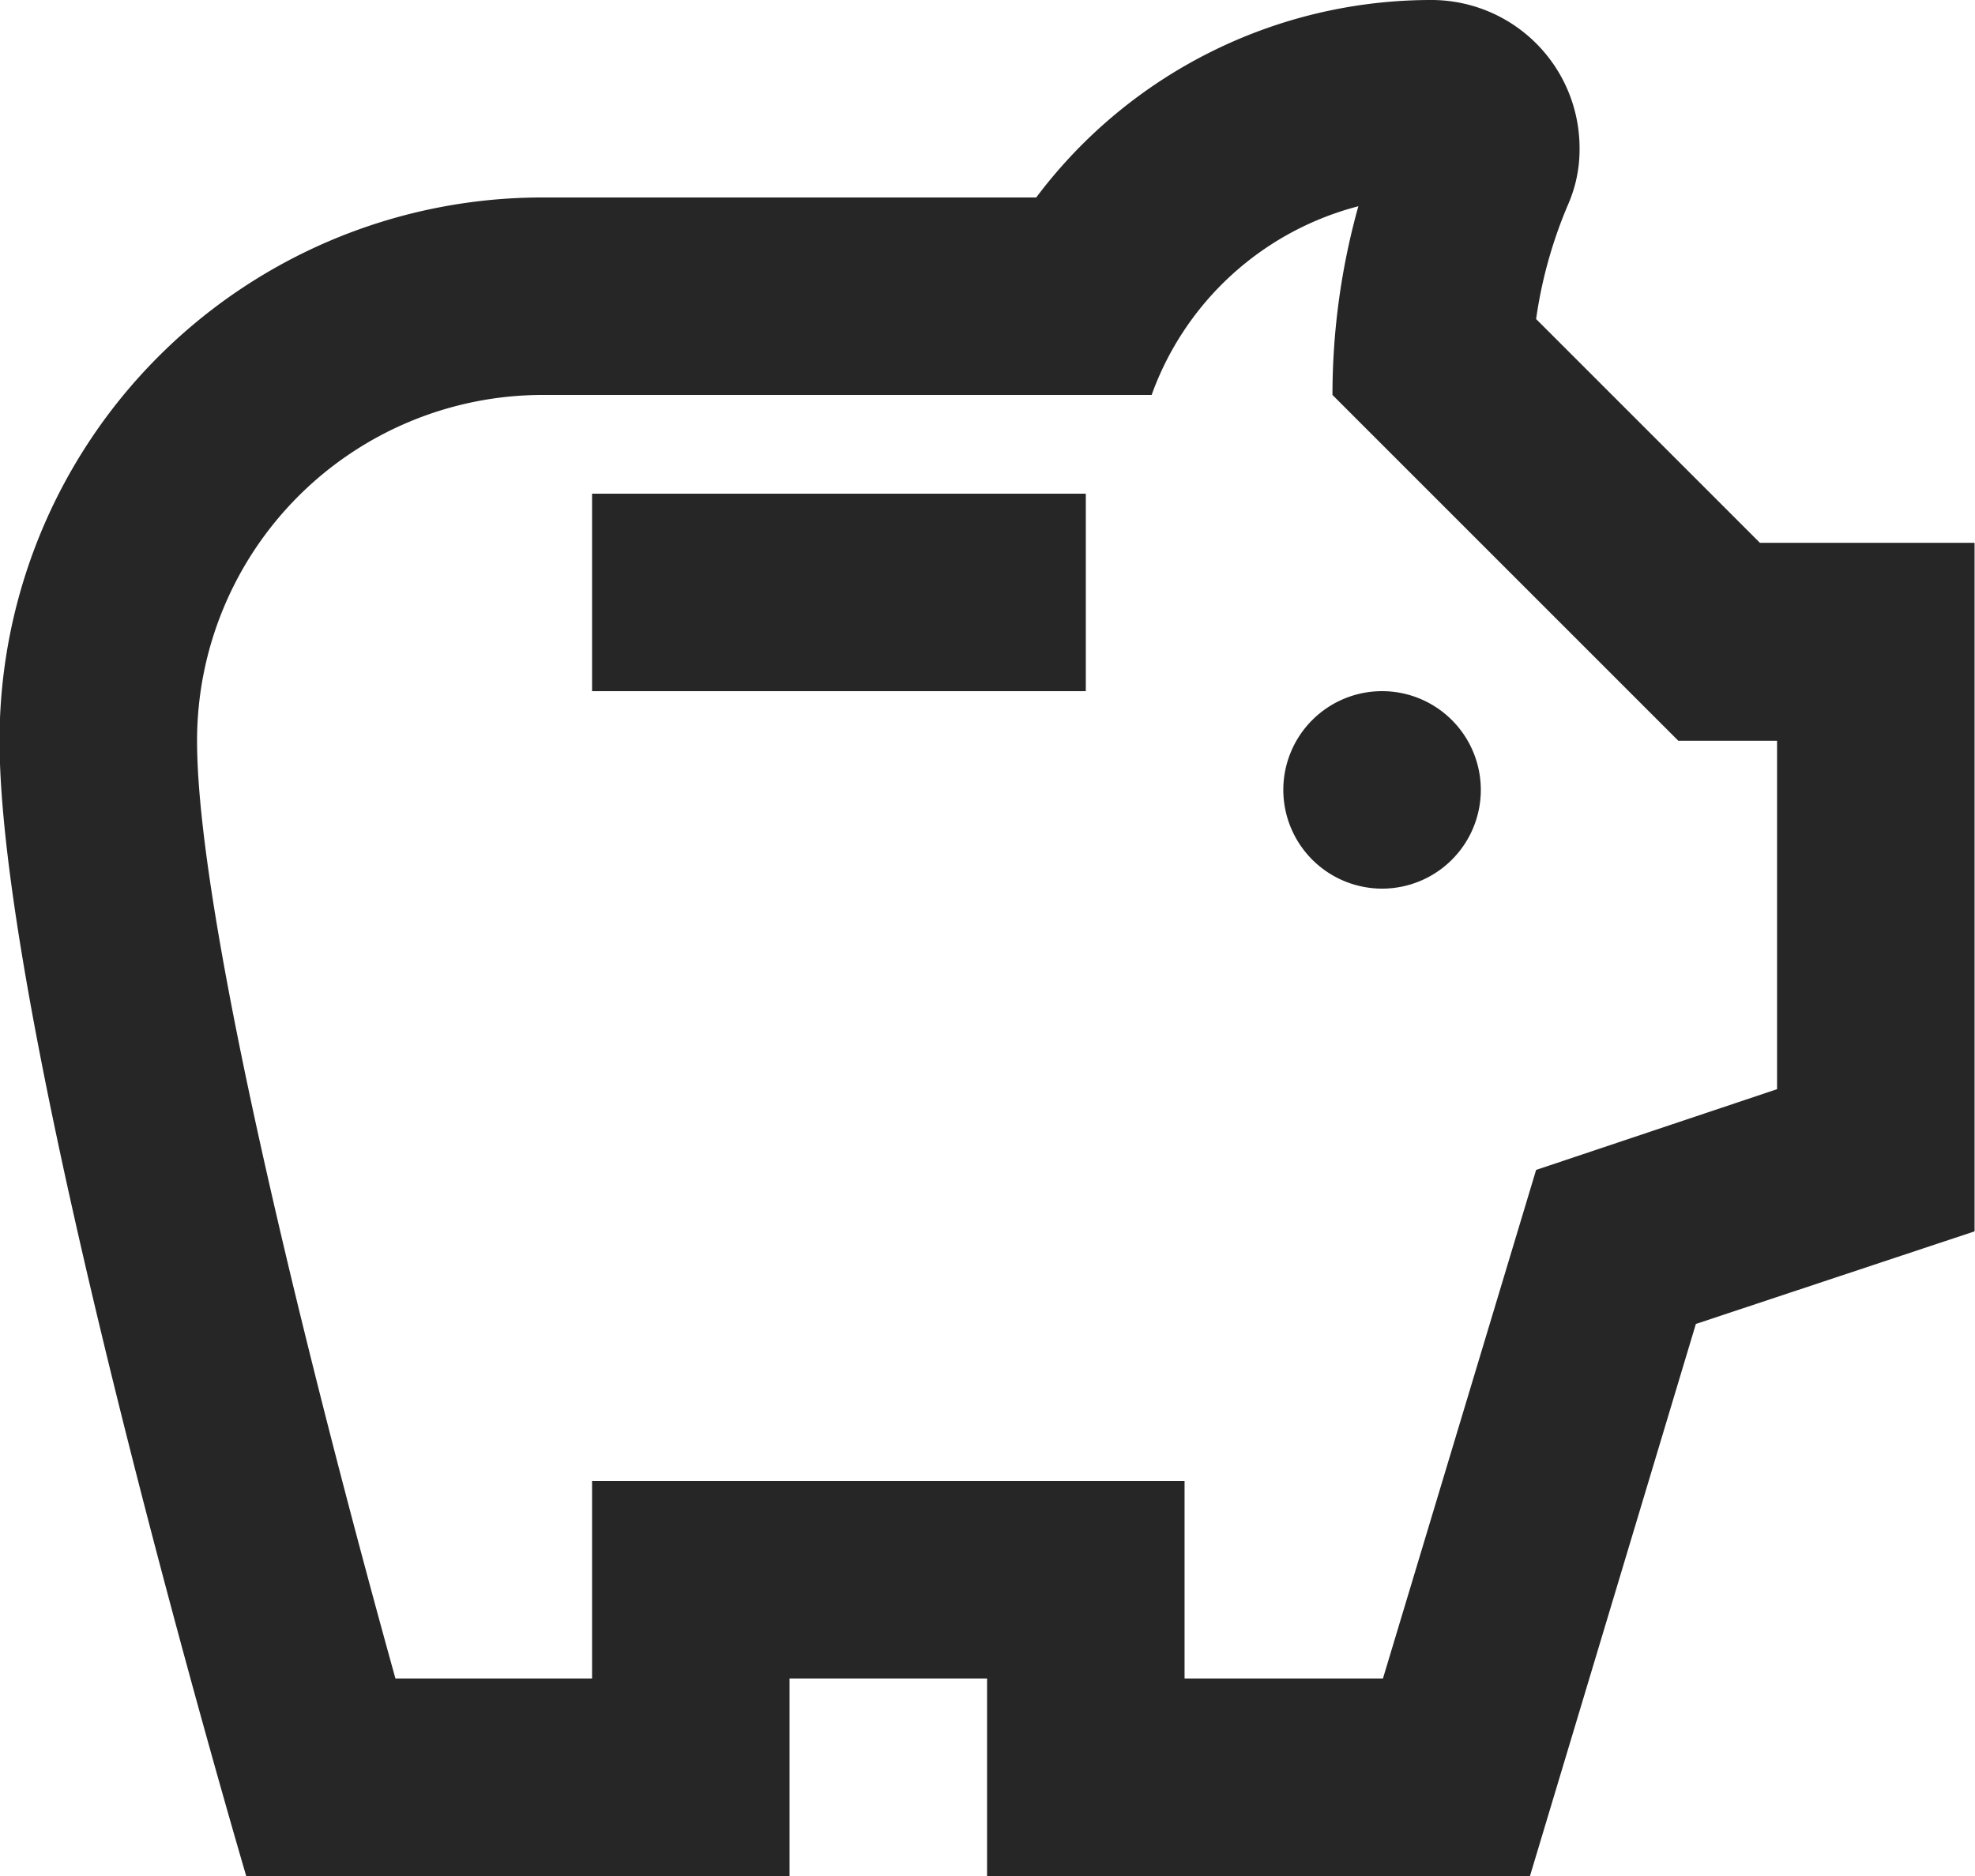
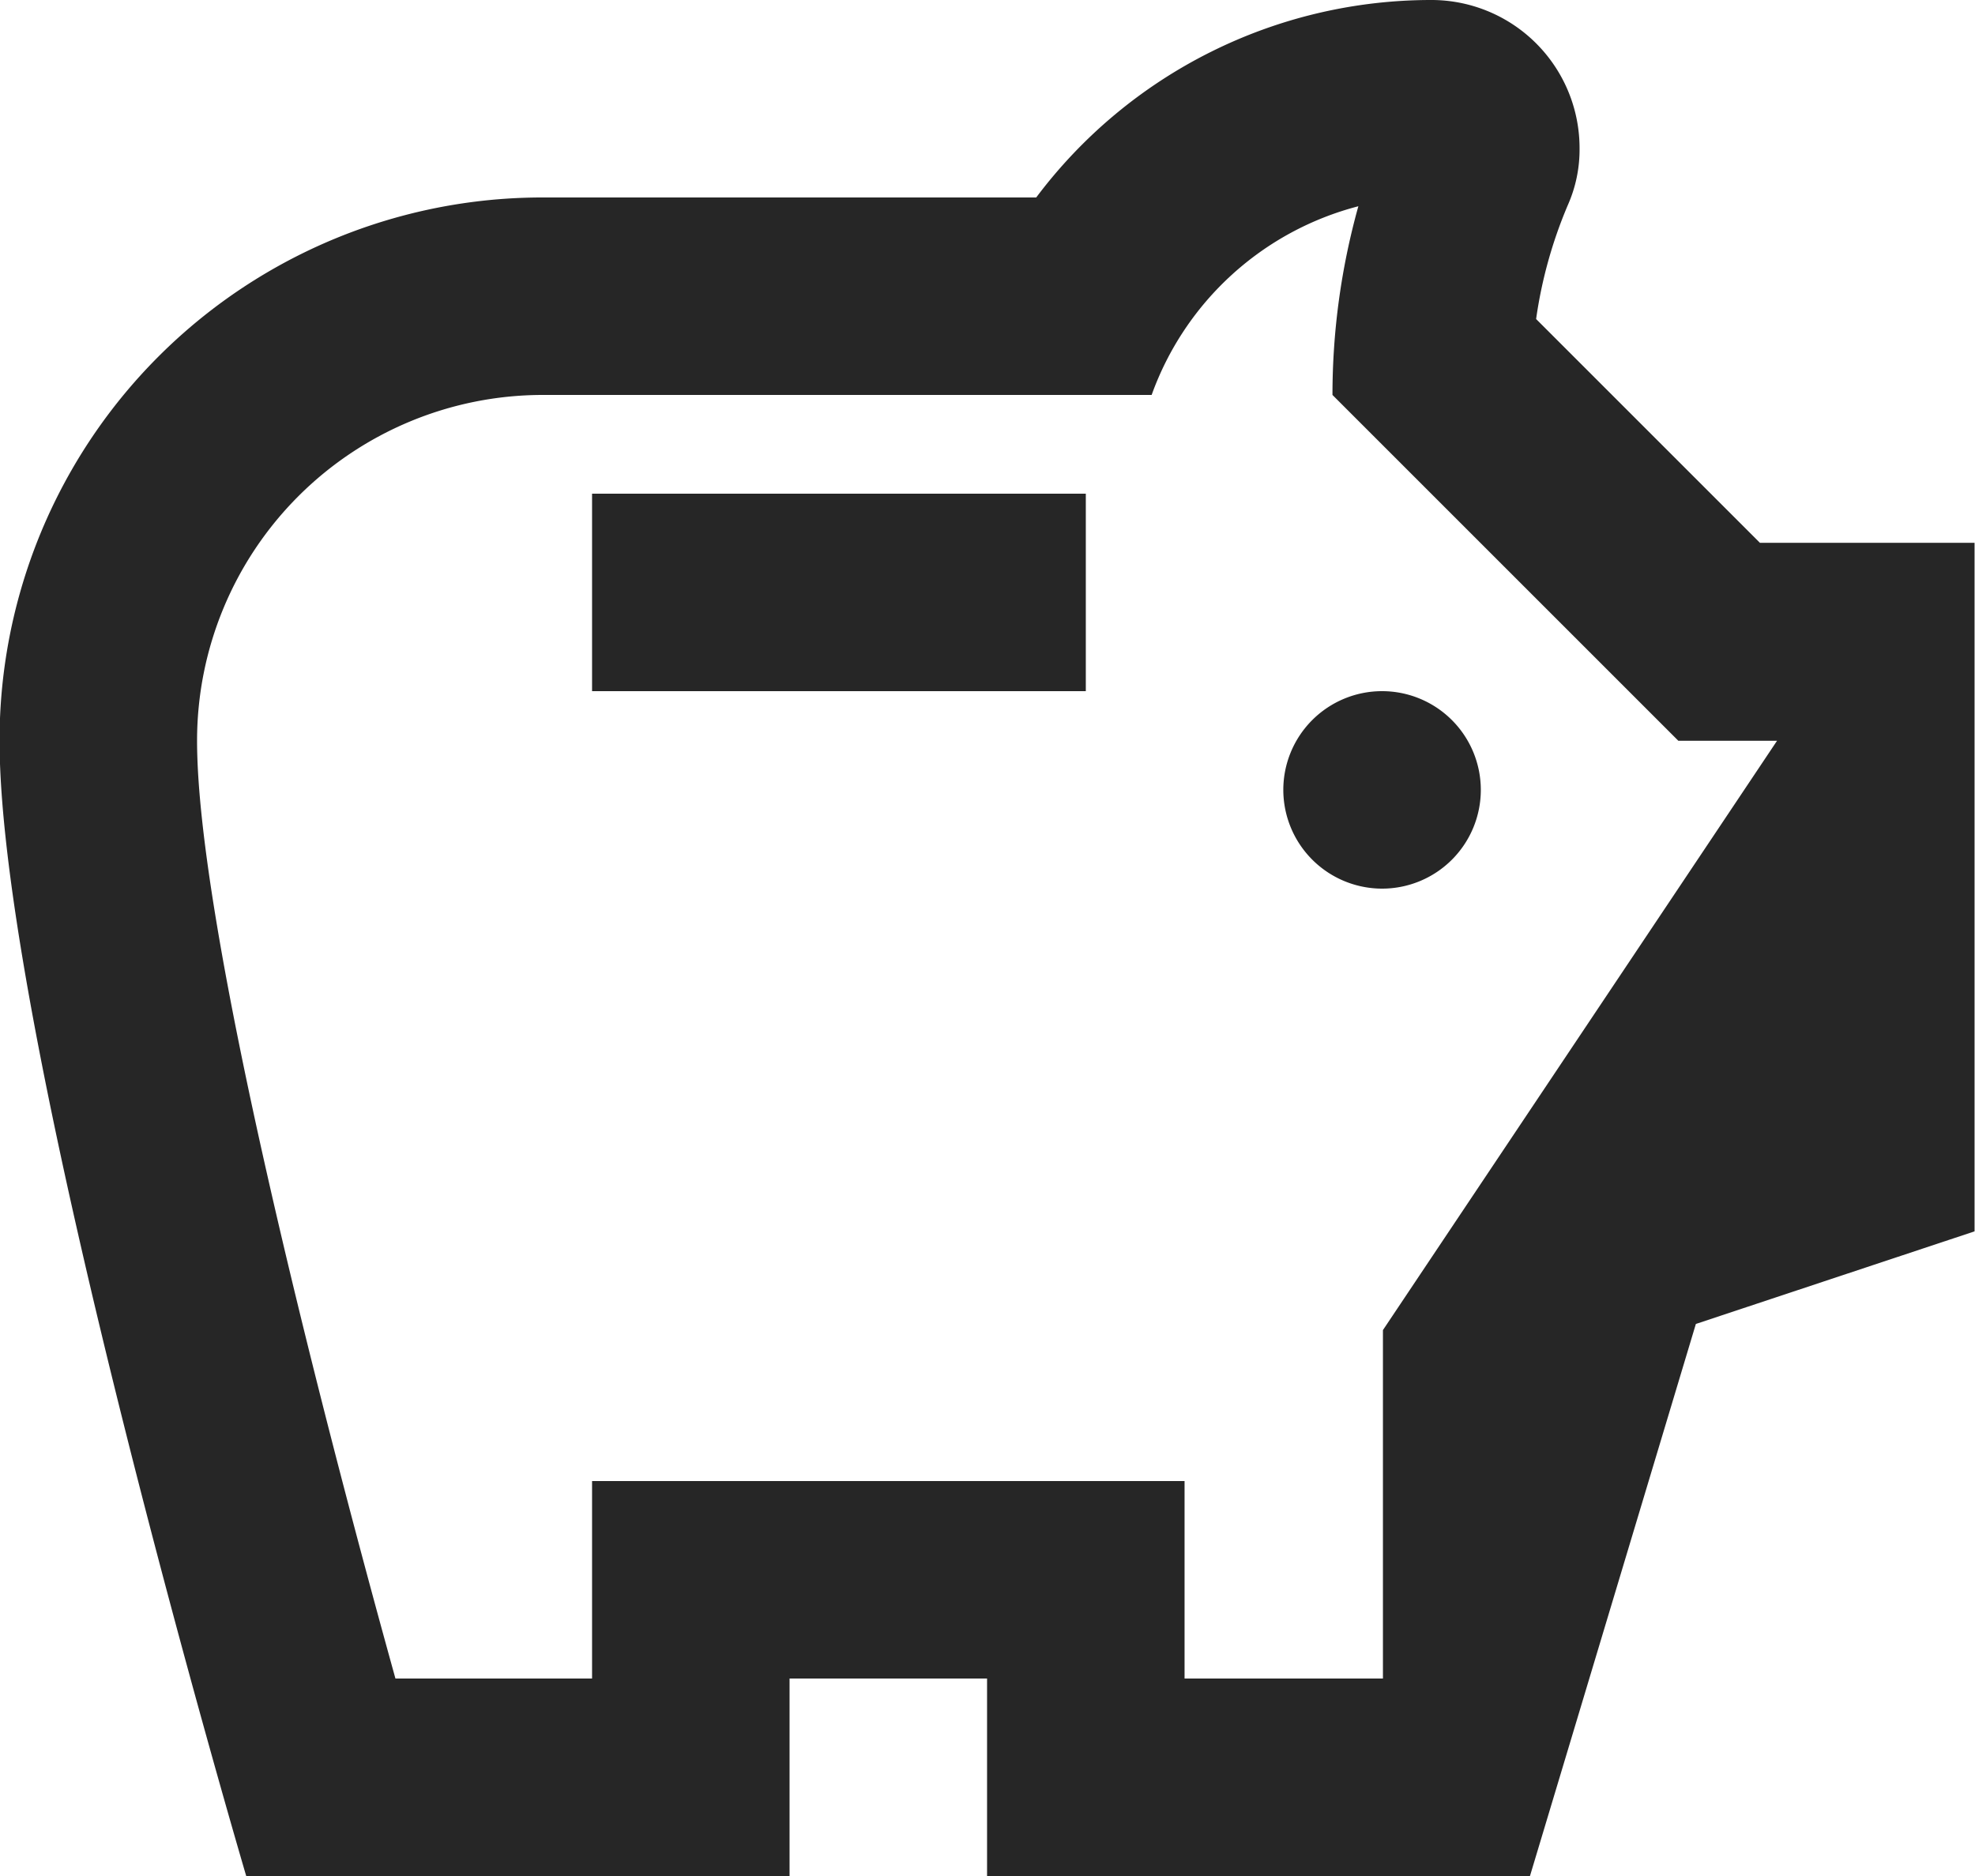
<svg xmlns="http://www.w3.org/2000/svg" width="45" height="42.75" viewBox="0 0 45 42.75">
  <defs>
    <style>
      .cls-1 {
        fill: #262626;
        fill-rule: evenodd;
        filter: url(#filter);
      }
    </style>
    <filter id="filter" x="1339.88" y="2261" width="45" height="42.75" filterUnits="userSpaceOnUse">
      <feFlood result="flood" flood-color="#3cb7bc" />
      <feComposite result="composite" operator="in" in2="SourceGraphic" />
      <feBlend result="blend" in2="SourceGraphic" />
    </filter>
  </defs>
-   <path id="シェイプ_6" data-name="シェイプ 6" class="cls-1" d="M1369.12,2279a2.25,2.25,0,1,1,2.25,2.25A2.253,2.253,0,0,1,1369.12,2279Zm-15.75-2.25h11.25v-4.5h-11.25v4.5Zm31.5-3.38v15.69l-6.35,2.11-3.78,12.58h-12.37v-4.5h-4.5v4.5h-12.38s-5.62-19.03-5.62-25.87a12.368,12.368,0,0,1,12.37-12.38h11.25a11.25,11.25,0,0,1,9-4.5,3.376,3.376,0,0,1,3.38,3.38,3.12,3.12,0,0,1-.27,1.3,10.326,10.326,0,0,0-.72,2.59l5.1,5.1h4.89Zm-4.5,4.51h-2.25l-7.88-7.88a15.99,15.99,0,0,1,.59-4.3,6.826,6.826,0,0,0-4.71,4.3h-13.88a7.88,7.88,0,0,0-7.87,7.88c0,4.22,2.74,14.96,4.52,21.37h4.48v-4.5h13.5v4.5h4.52l3.49-11.59,5.49-1.84v-7.94Z" transform="translate(-1339.88 -2261)" />
+   <path id="シェイプ_6" data-name="シェイプ 6" class="cls-1" d="M1369.12,2279a2.25,2.25,0,1,1,2.25,2.25A2.253,2.253,0,0,1,1369.12,2279Zm-15.75-2.25h11.25v-4.5h-11.25v4.5Zm31.5-3.38v15.69l-6.35,2.11-3.78,12.58h-12.37v-4.5h-4.5v4.5h-12.38s-5.62-19.03-5.62-25.87a12.368,12.368,0,0,1,12.37-12.38h11.25a11.25,11.25,0,0,1,9-4.5,3.376,3.376,0,0,1,3.38,3.38,3.12,3.12,0,0,1-.27,1.3,10.326,10.326,0,0,0-.72,2.59l5.1,5.1h4.89Zm-4.5,4.51h-2.25l-7.88-7.88a15.99,15.99,0,0,1,.59-4.3,6.826,6.826,0,0,0-4.71,4.3h-13.88a7.88,7.88,0,0,0-7.87,7.88c0,4.22,2.74,14.96,4.52,21.37h4.48v-4.5h13.5v4.5h4.52v-7.94Z" transform="translate(-1339.88 -2261)" />
</svg>